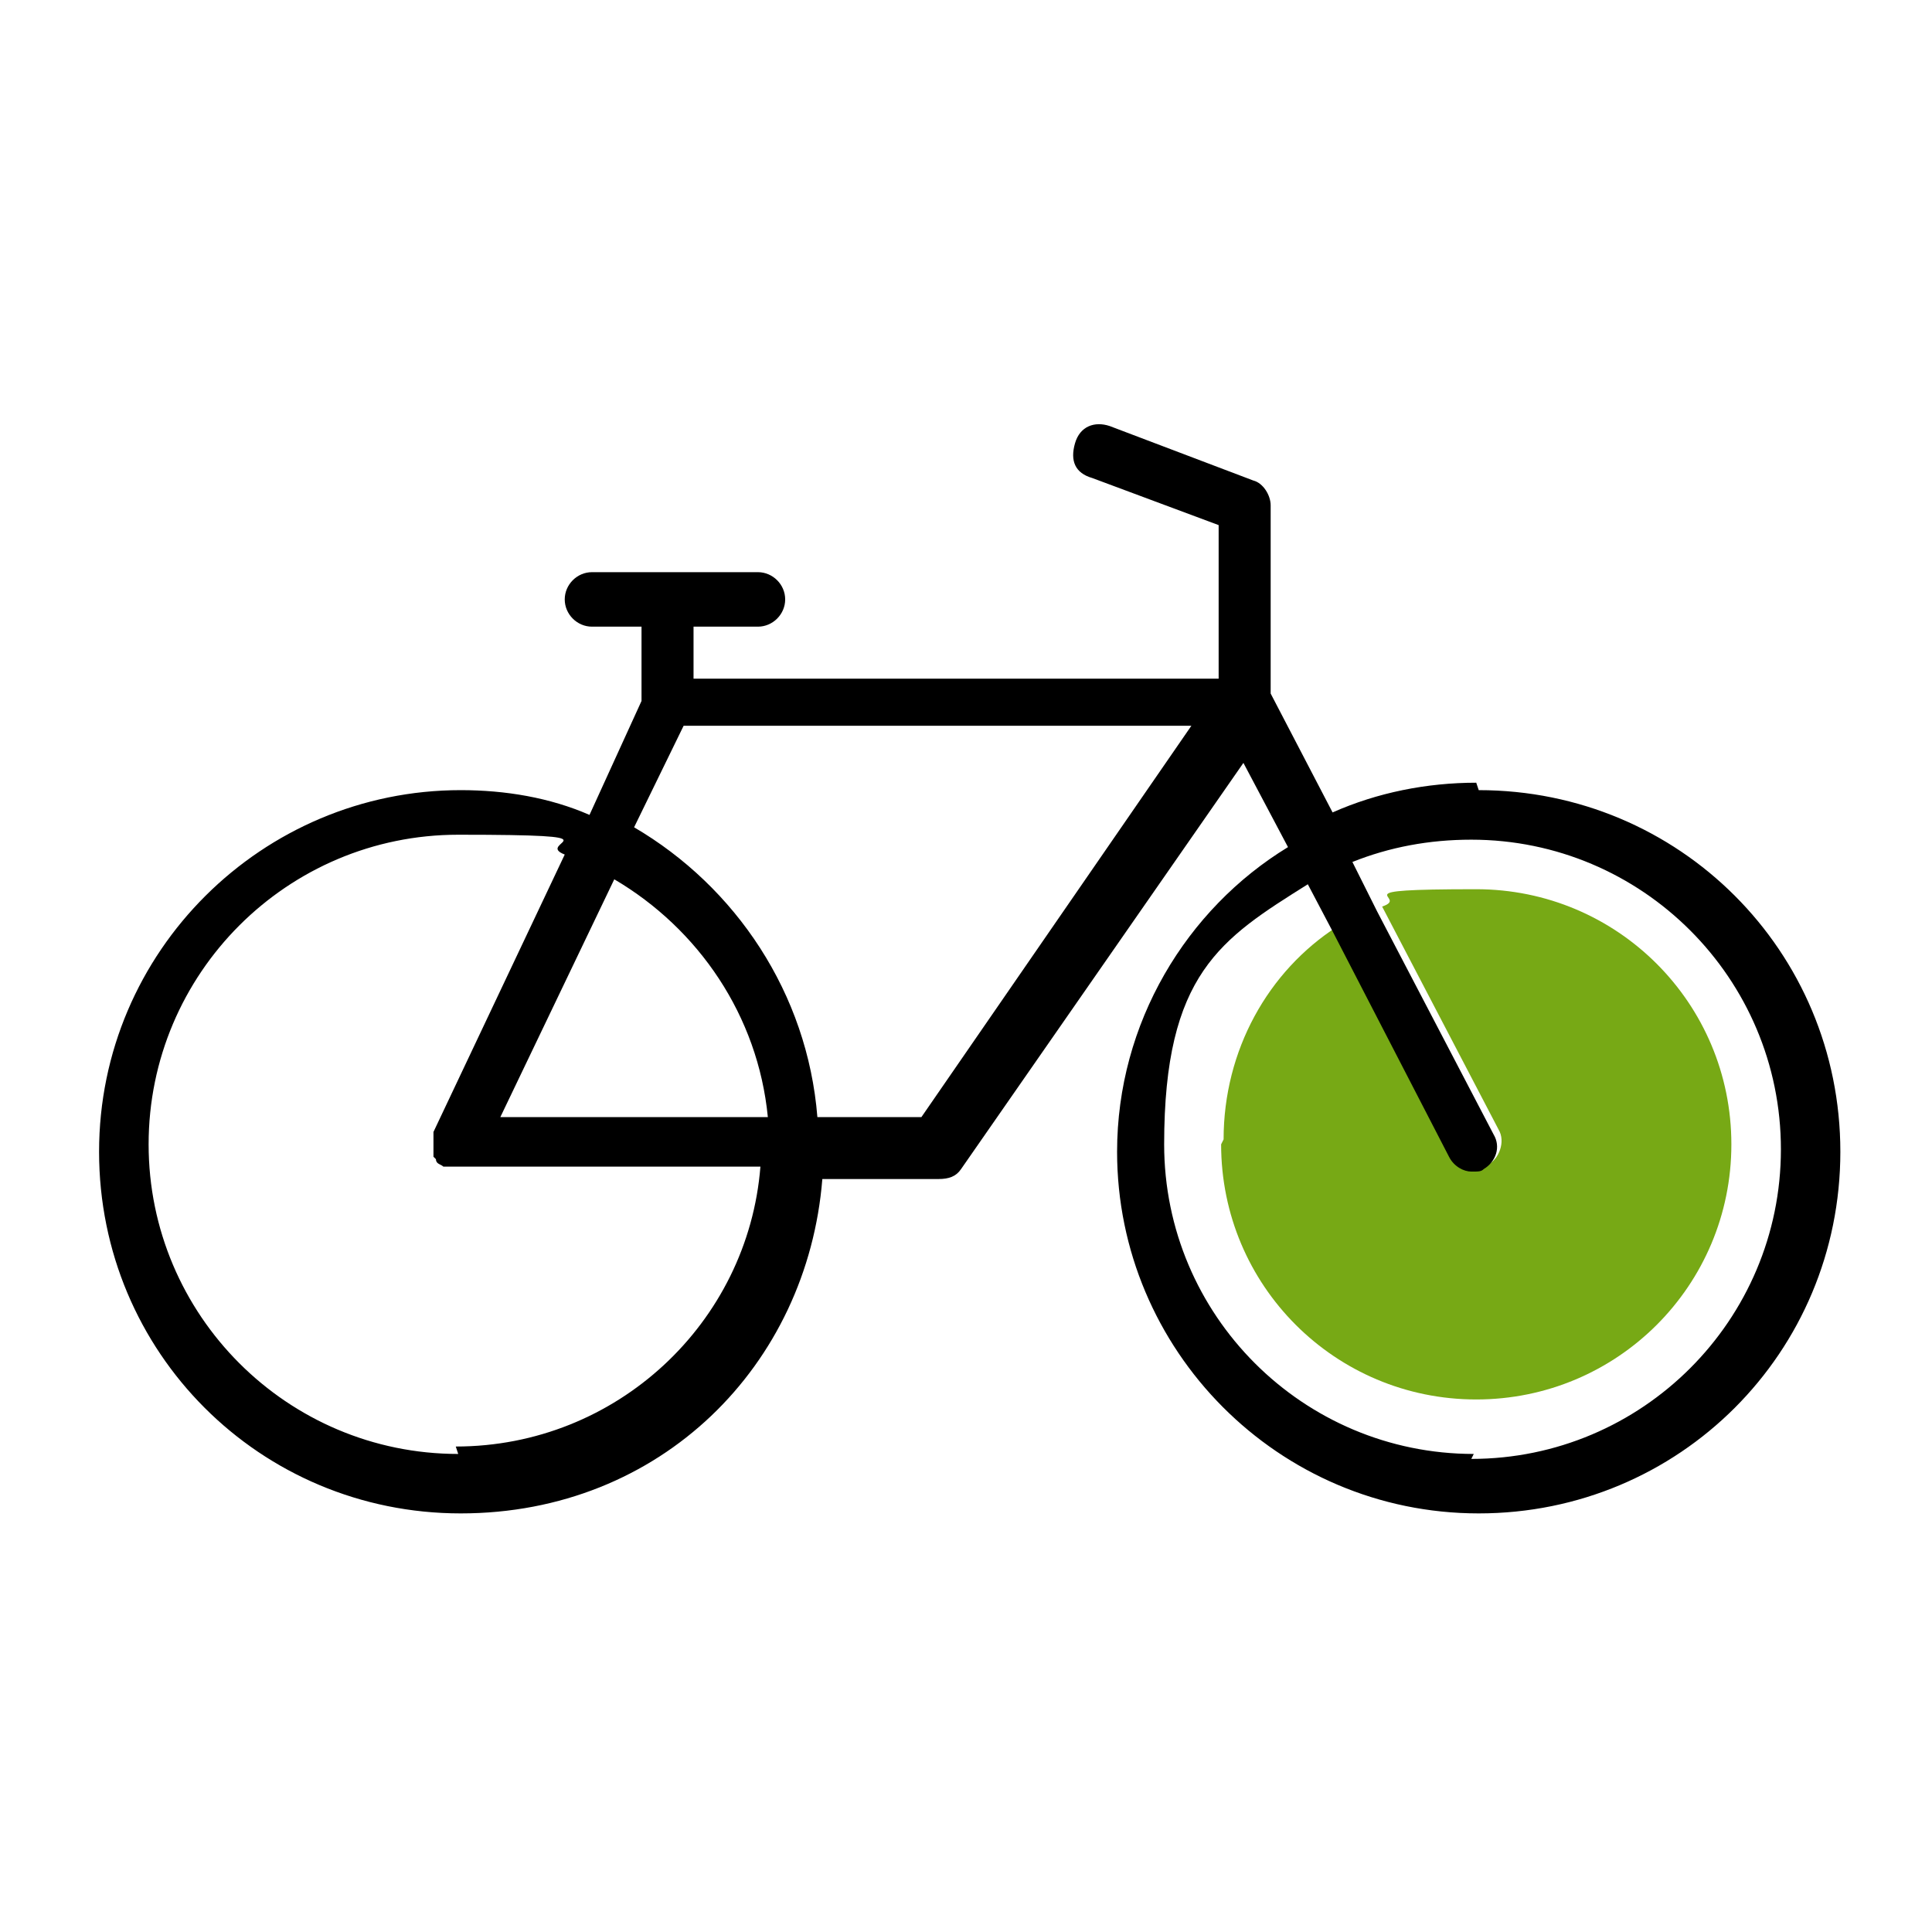
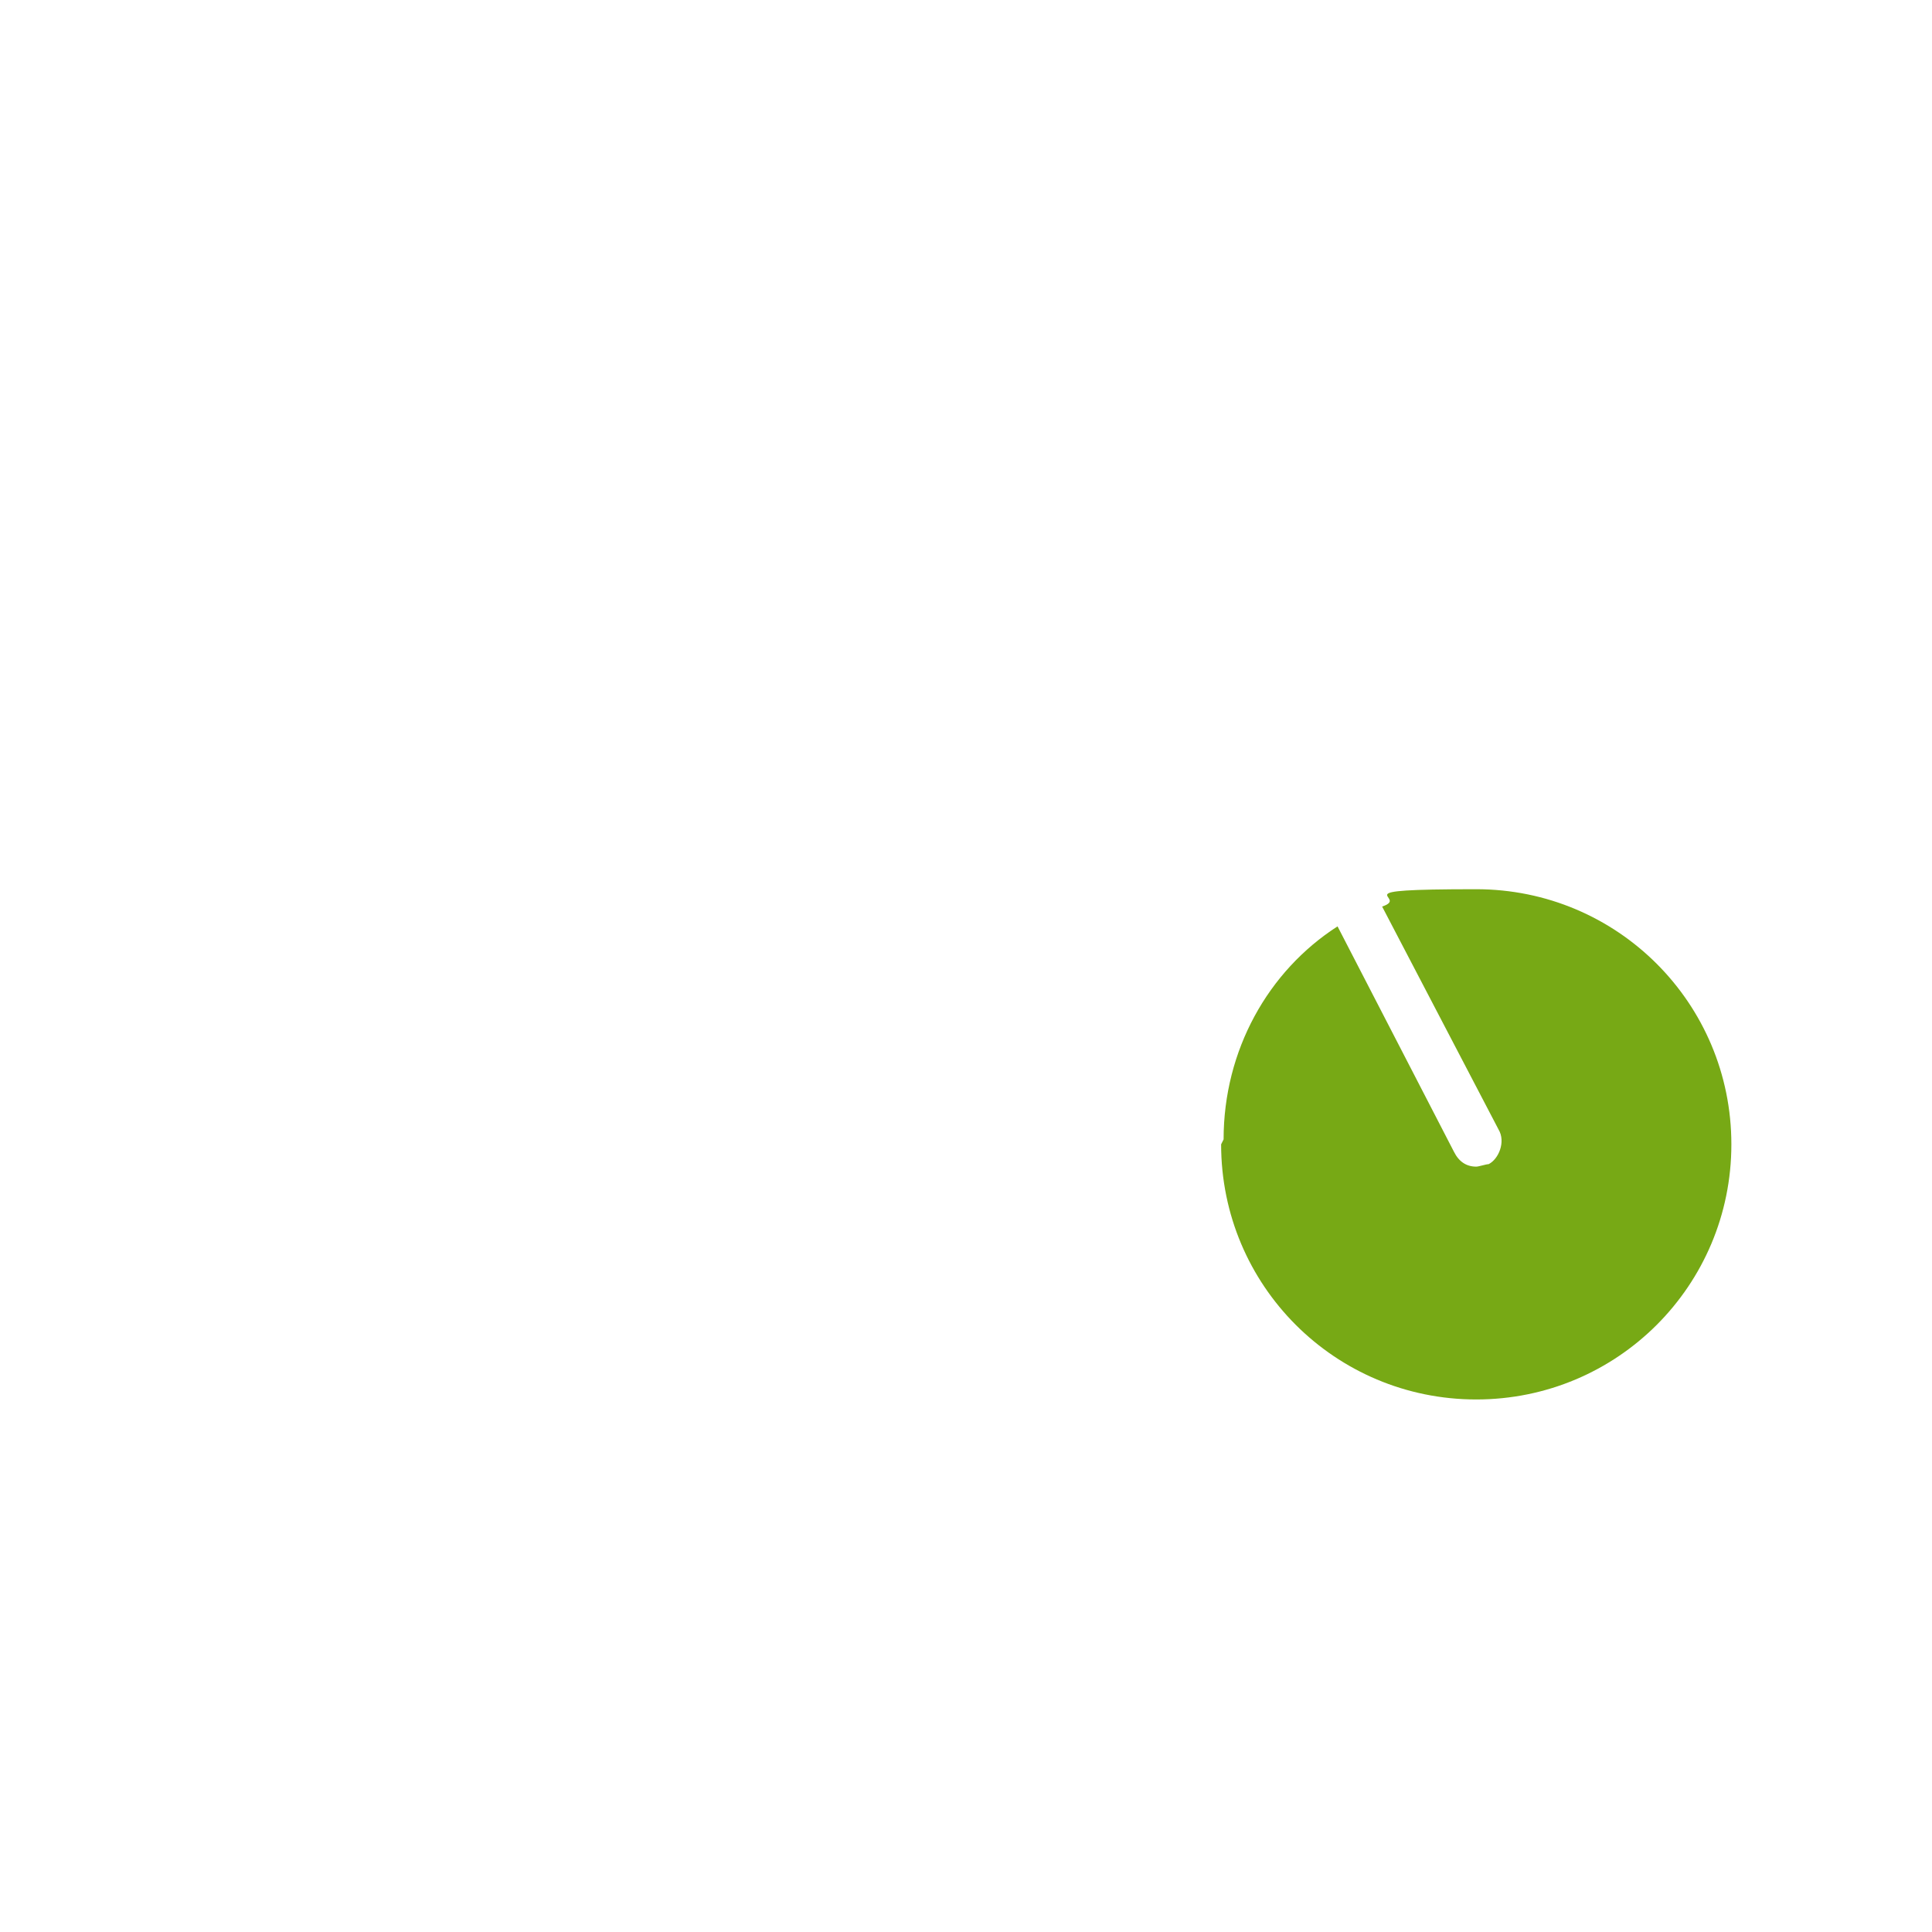
<svg xmlns="http://www.w3.org/2000/svg" id="a" viewBox="0 0 78 78">
  <path d="M49.3,46.2c0,5.7,4.6,10.3,10.3,10.3s10.3-4.6,10.3-10.3-4.6-10.3-10.3-10.3-2.6.3-3.8.7l4.7,9c.3.5,0,1.2-.4,1.4-.1,0-.4.1-.5.1-.4,0-.7-.2-.9-.6l-4.7-9.1c-2.8,1.8-4.6,5-4.6,8.6h0Z" style="fill:#77a915; stroke-width:0px;" />
-   <path d="M59.6,31.6c-2,0-4,.4-5.8,1.2l-2.5-4.8v-7.6c0-.4-.3-.9-.7-1l-5.8-2.2c-.6-.2-1.2,0-1.4.7s0,1.2.7,1.4l5.1,1.9v6.2h-21.2v-2.1h2.6c.6,0,1.1-.5,1.1-1.1s-.5-1.1-1.1-1.1h-6.7c-.6,0-1.1.5-1.1,1.1s.5,1.1,1.1,1.1h2v3l-2.1,4.6c-1.6-.7-3.4-1-5.2-1-8,0-14.6,6.5-14.6,14.6s6.5,14.6,14.6,14.6,14-6,14.6-13.5h4.7c.4,0,.7-.1.9-.4l11.4-16.4,1.8,3.4c-4.1,2.5-6.9,7.1-6.9,12.3,0,8,6.5,14.6,14.6,14.6s14.6-6.5,14.6-14.6-6.5-14.6-14.6-14.6h0ZM18.5,58.7c-6.9,0-12.5-5.6-12.5-12.5s5.6-12.5,12.5-12.5,3,.3,4.3.8l-5.3,11.2h0c0,.2,0,.3,0,.4h0c0,.2,0,.3,0,.4h0c0,.1,0,.2,0,.2,0,0,0,0,.1.1h0c0,.2.2.2.3.3h0c.1,0,.2,0,.4,0h12.4c-.5,6.3-5.8,11.3-12.3,11.3h0ZM20.2,45.1l4.6-9.6c3.4,2,5.8,5.5,6.2,9.6h-10.7ZM37.2,45.1h-4.2c-.4-5-3.3-9.3-7.4-11.7l2-4.1h20.5l-10.9,15.8ZM59.5,58.7c-6.9,0-12.5-5.6-12.5-12.5s2.3-8.3,5.8-10.5l1,1.9,4.7,9.1c.2.4.6.6.9.6s.4,0,.5-.1c.5-.3.7-.9.4-1.4l-4.7-9-1-2c1.5-.6,3.1-.9,4.8-.9,6.9,0,12.5,5.6,12.5,12.5s-5.6,12.5-12.5,12.5Z" style="stroke-width:0px;" />
</svg>